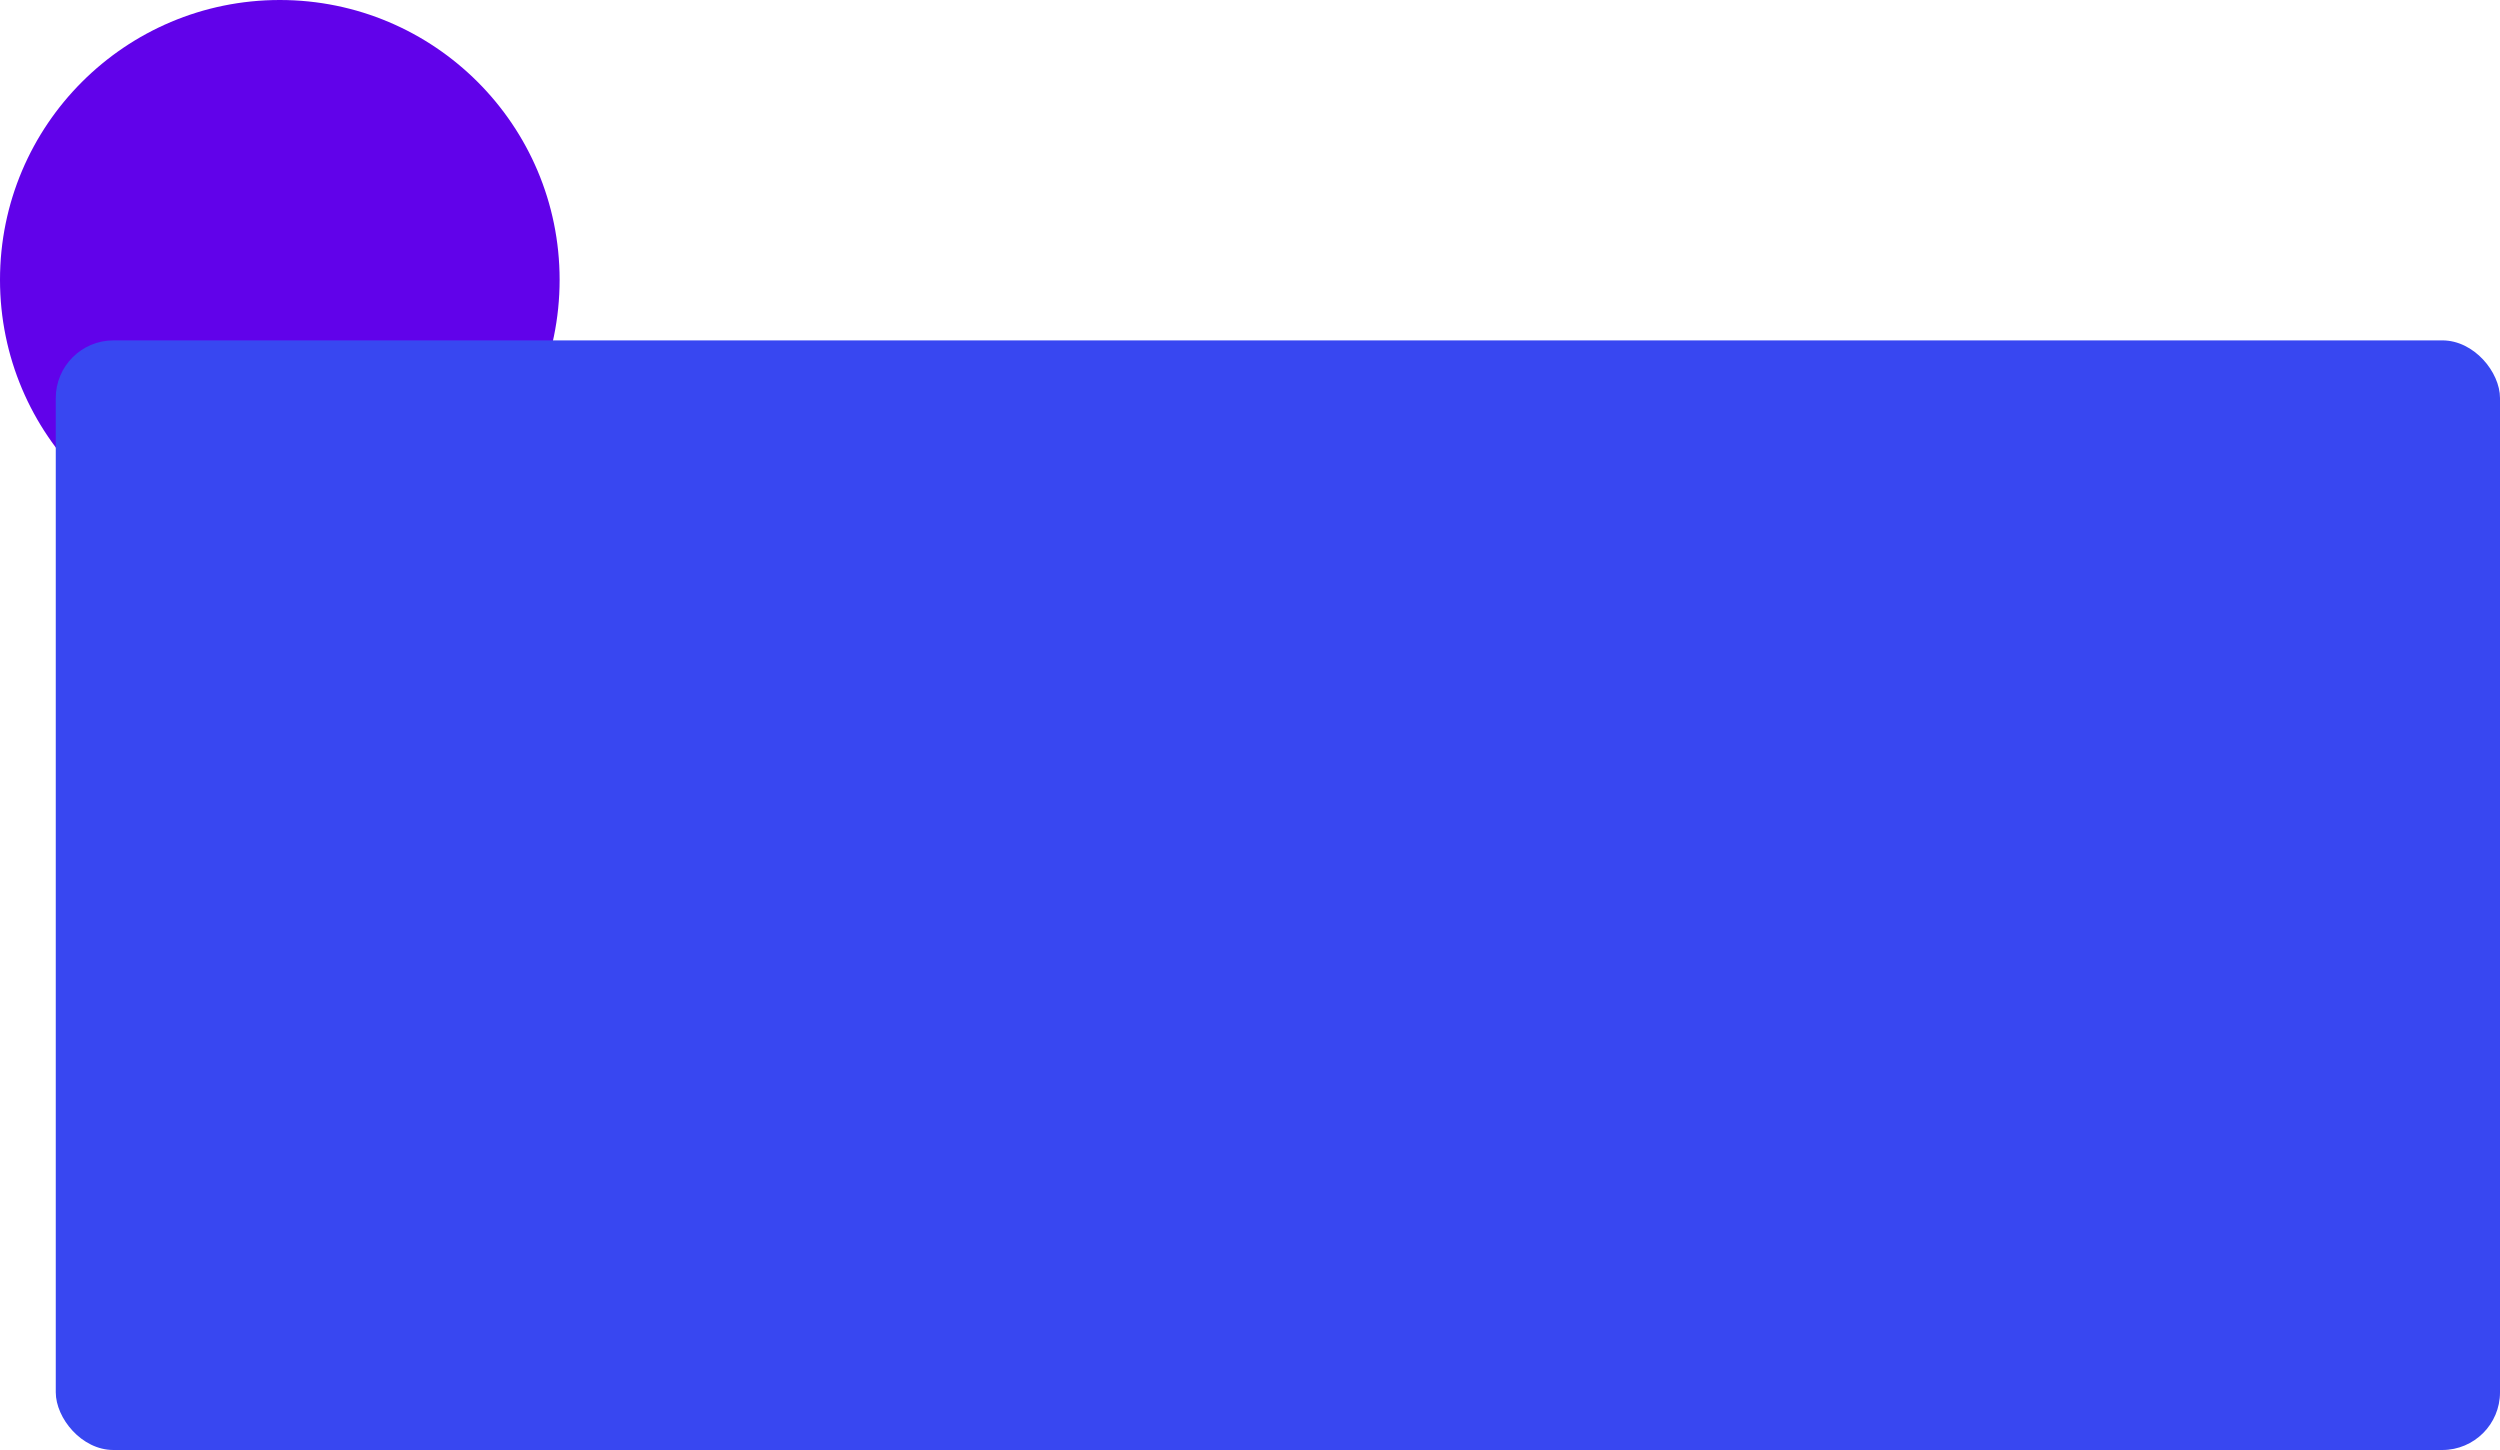
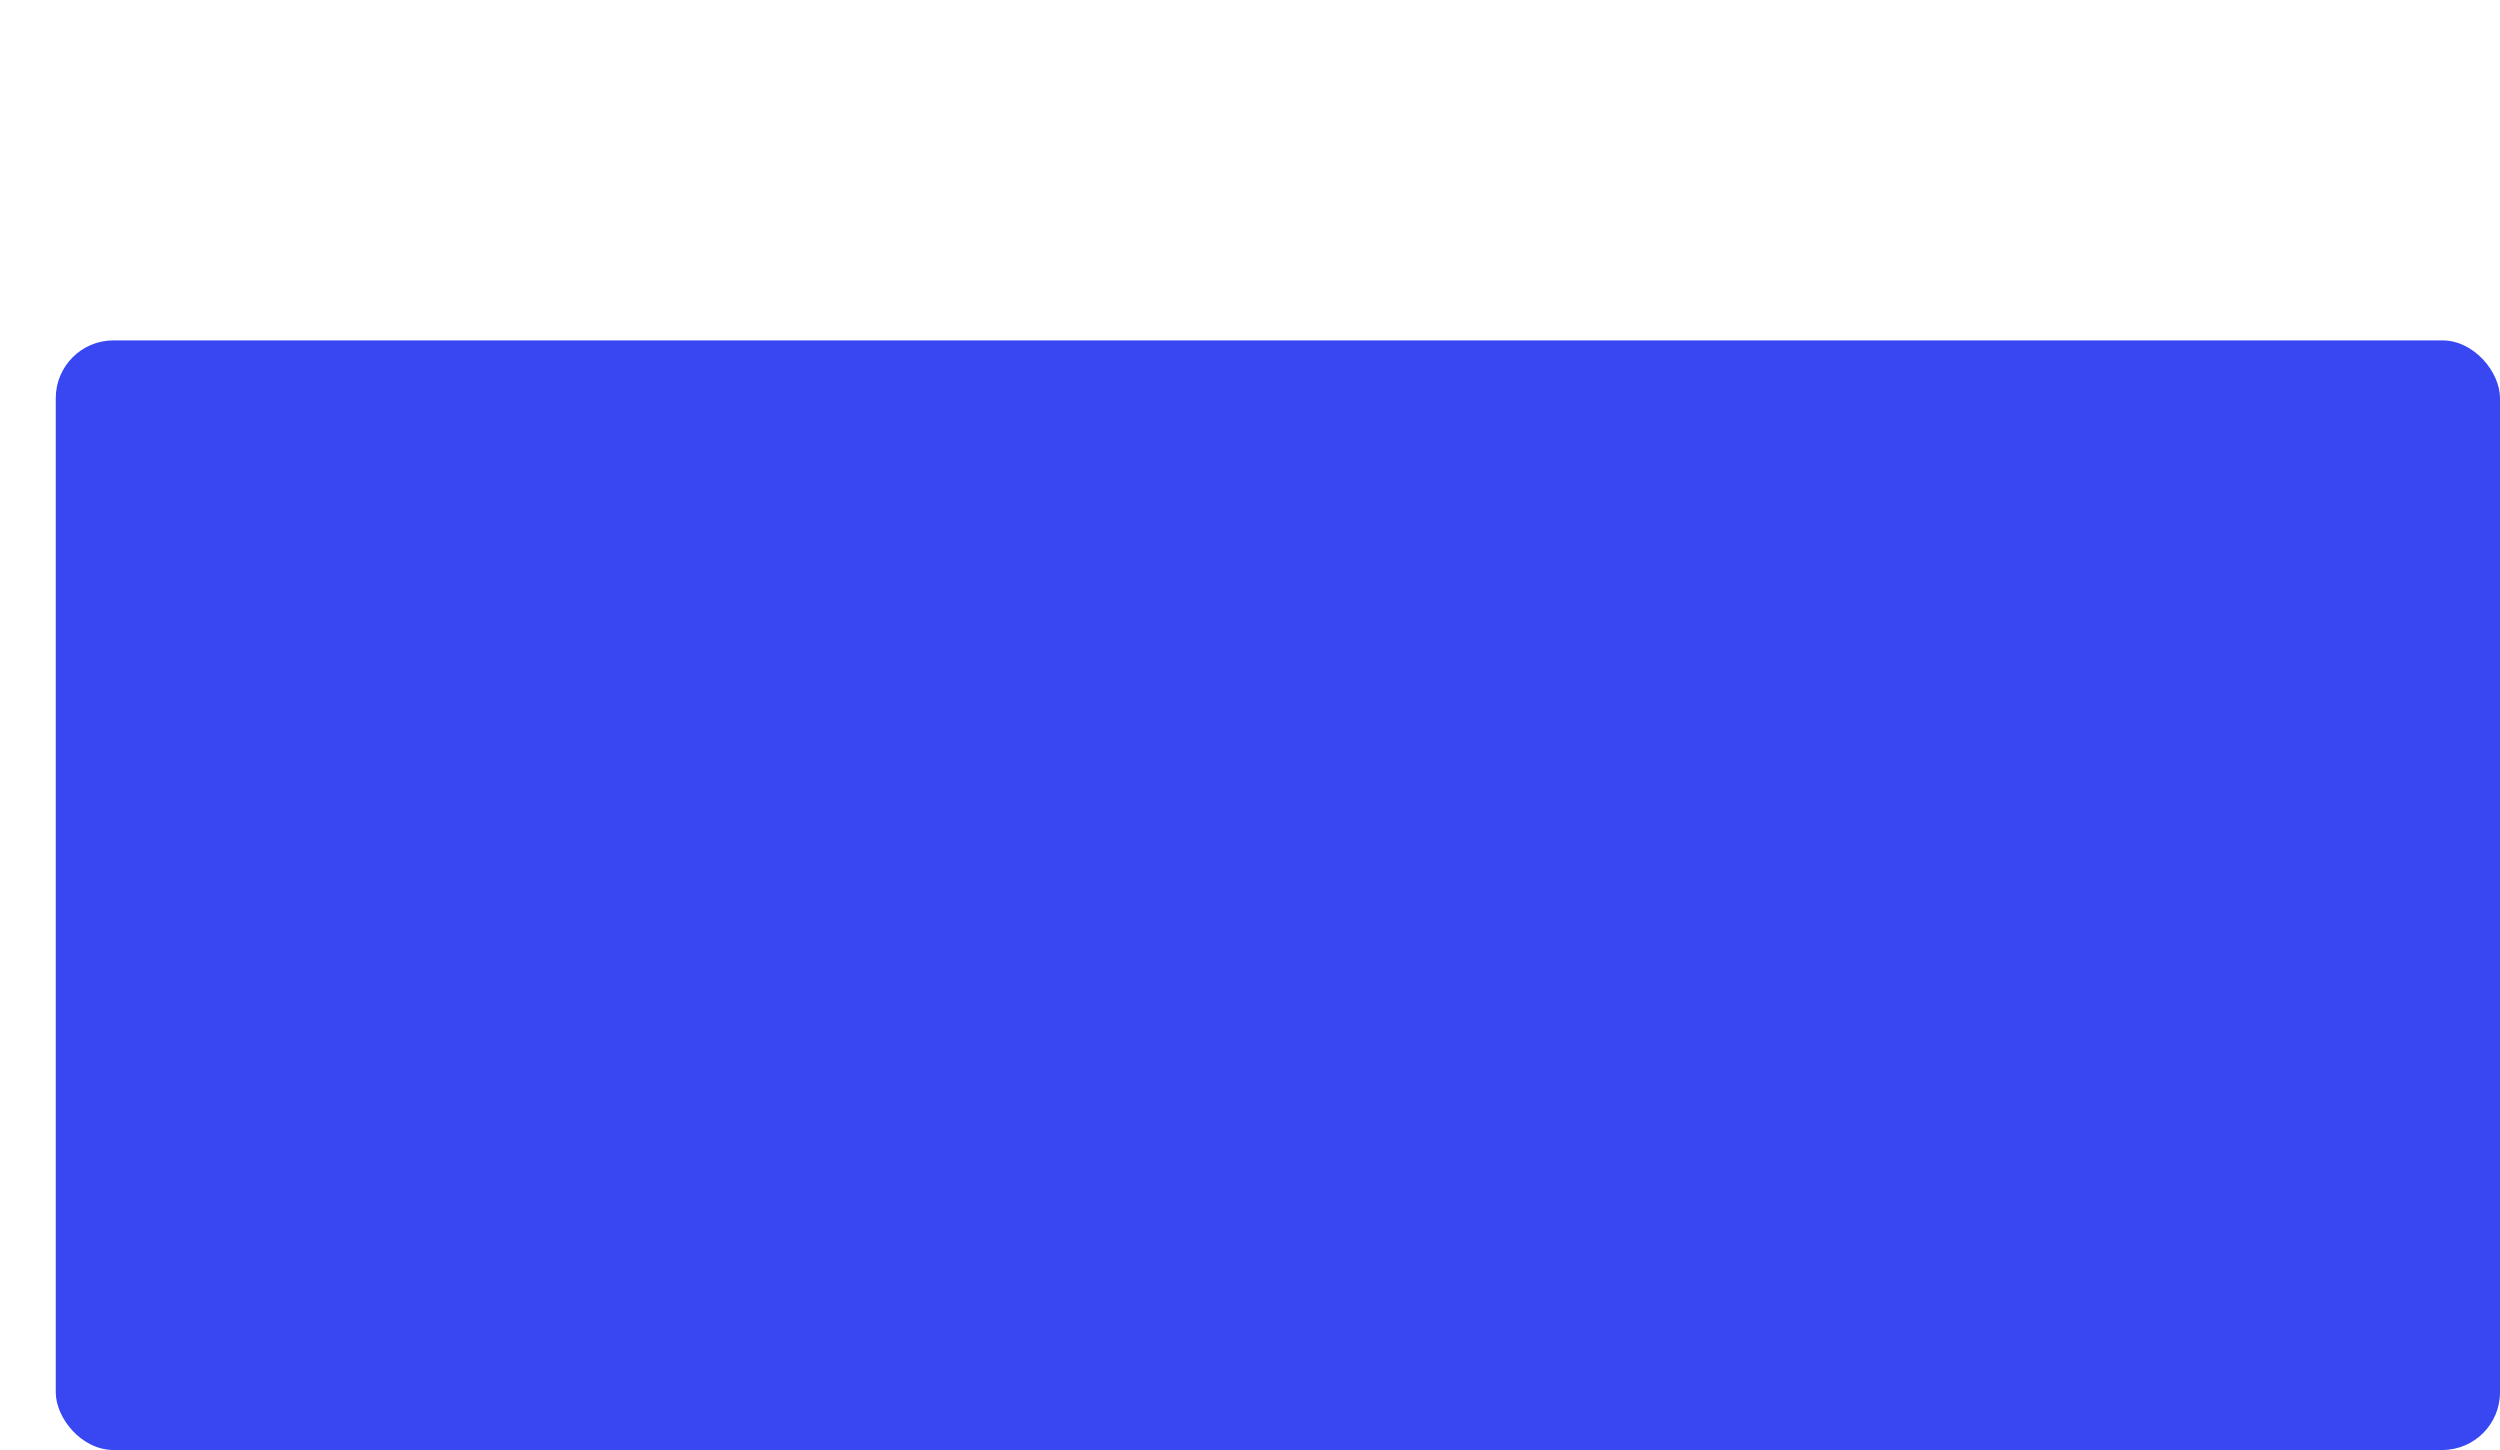
<svg xmlns="http://www.w3.org/2000/svg" width="1300" height="754" viewBox="0 0 1300 754" fill="none">
-   <circle cx="145.5" cy="145.5" r="145.5" fill="#6102EA" />
  <rect x="29" y="177" width="1271" height="577" rx="30" fill="#3847F1" />
</svg>